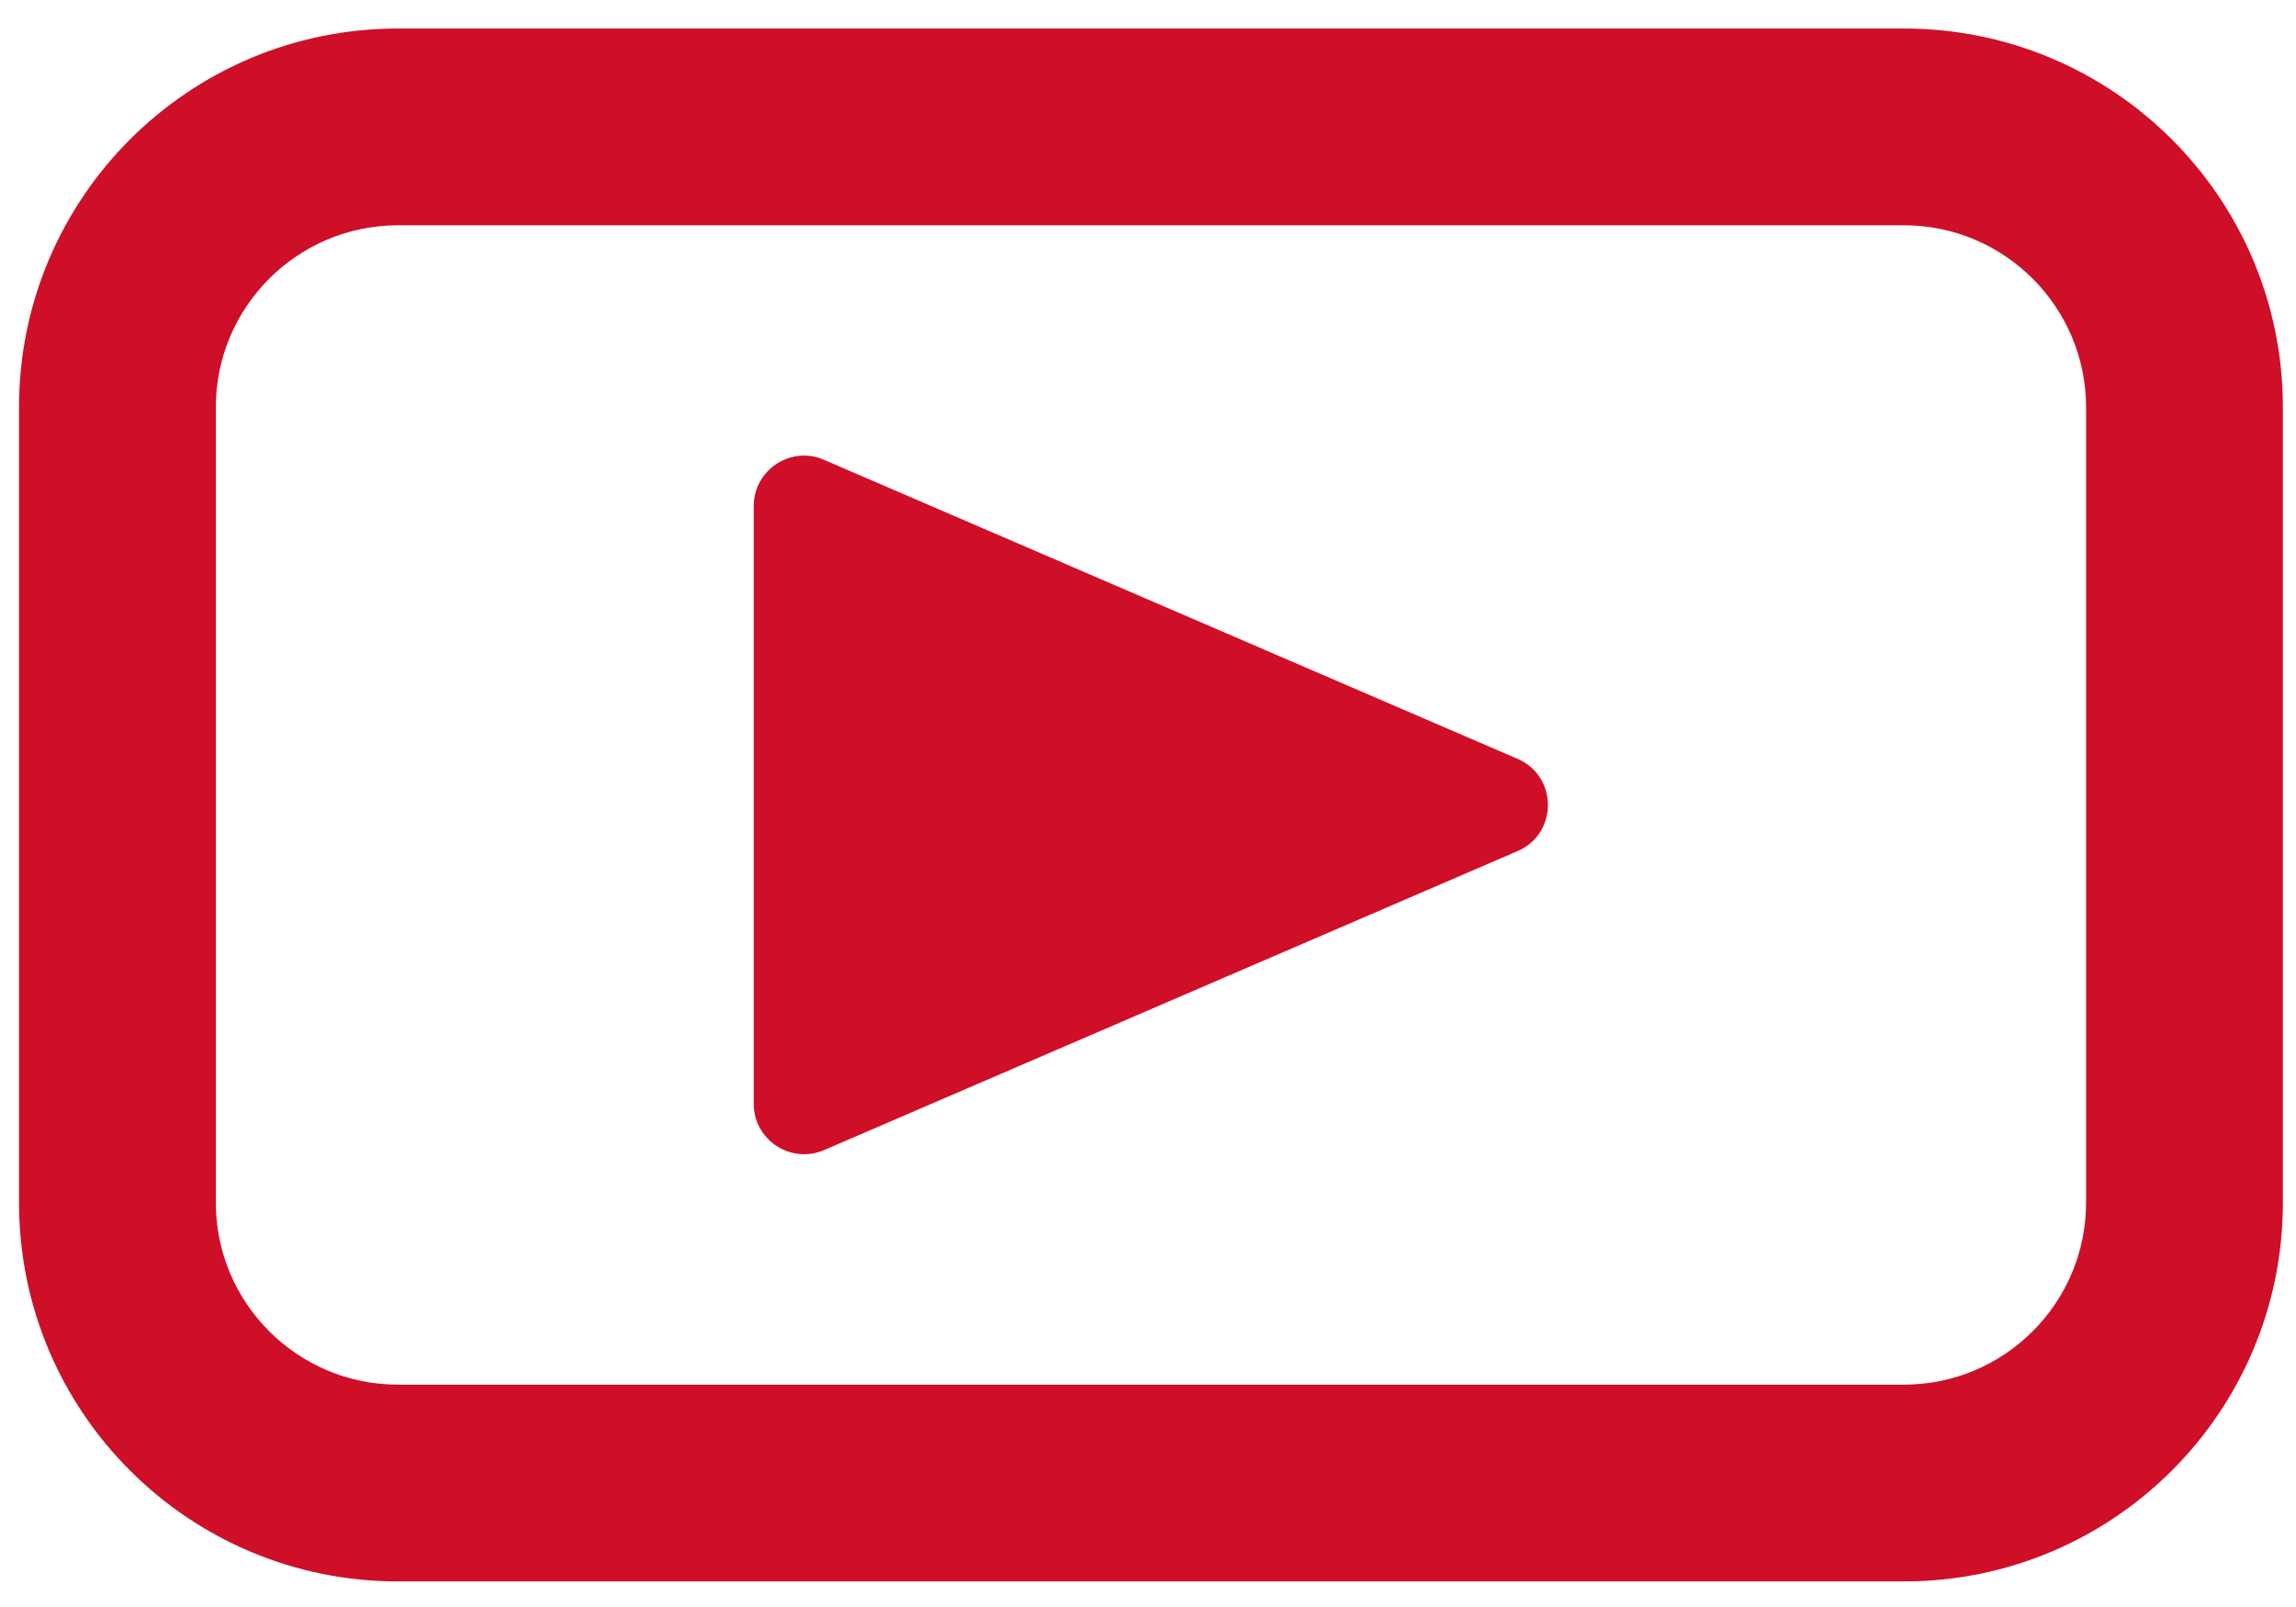
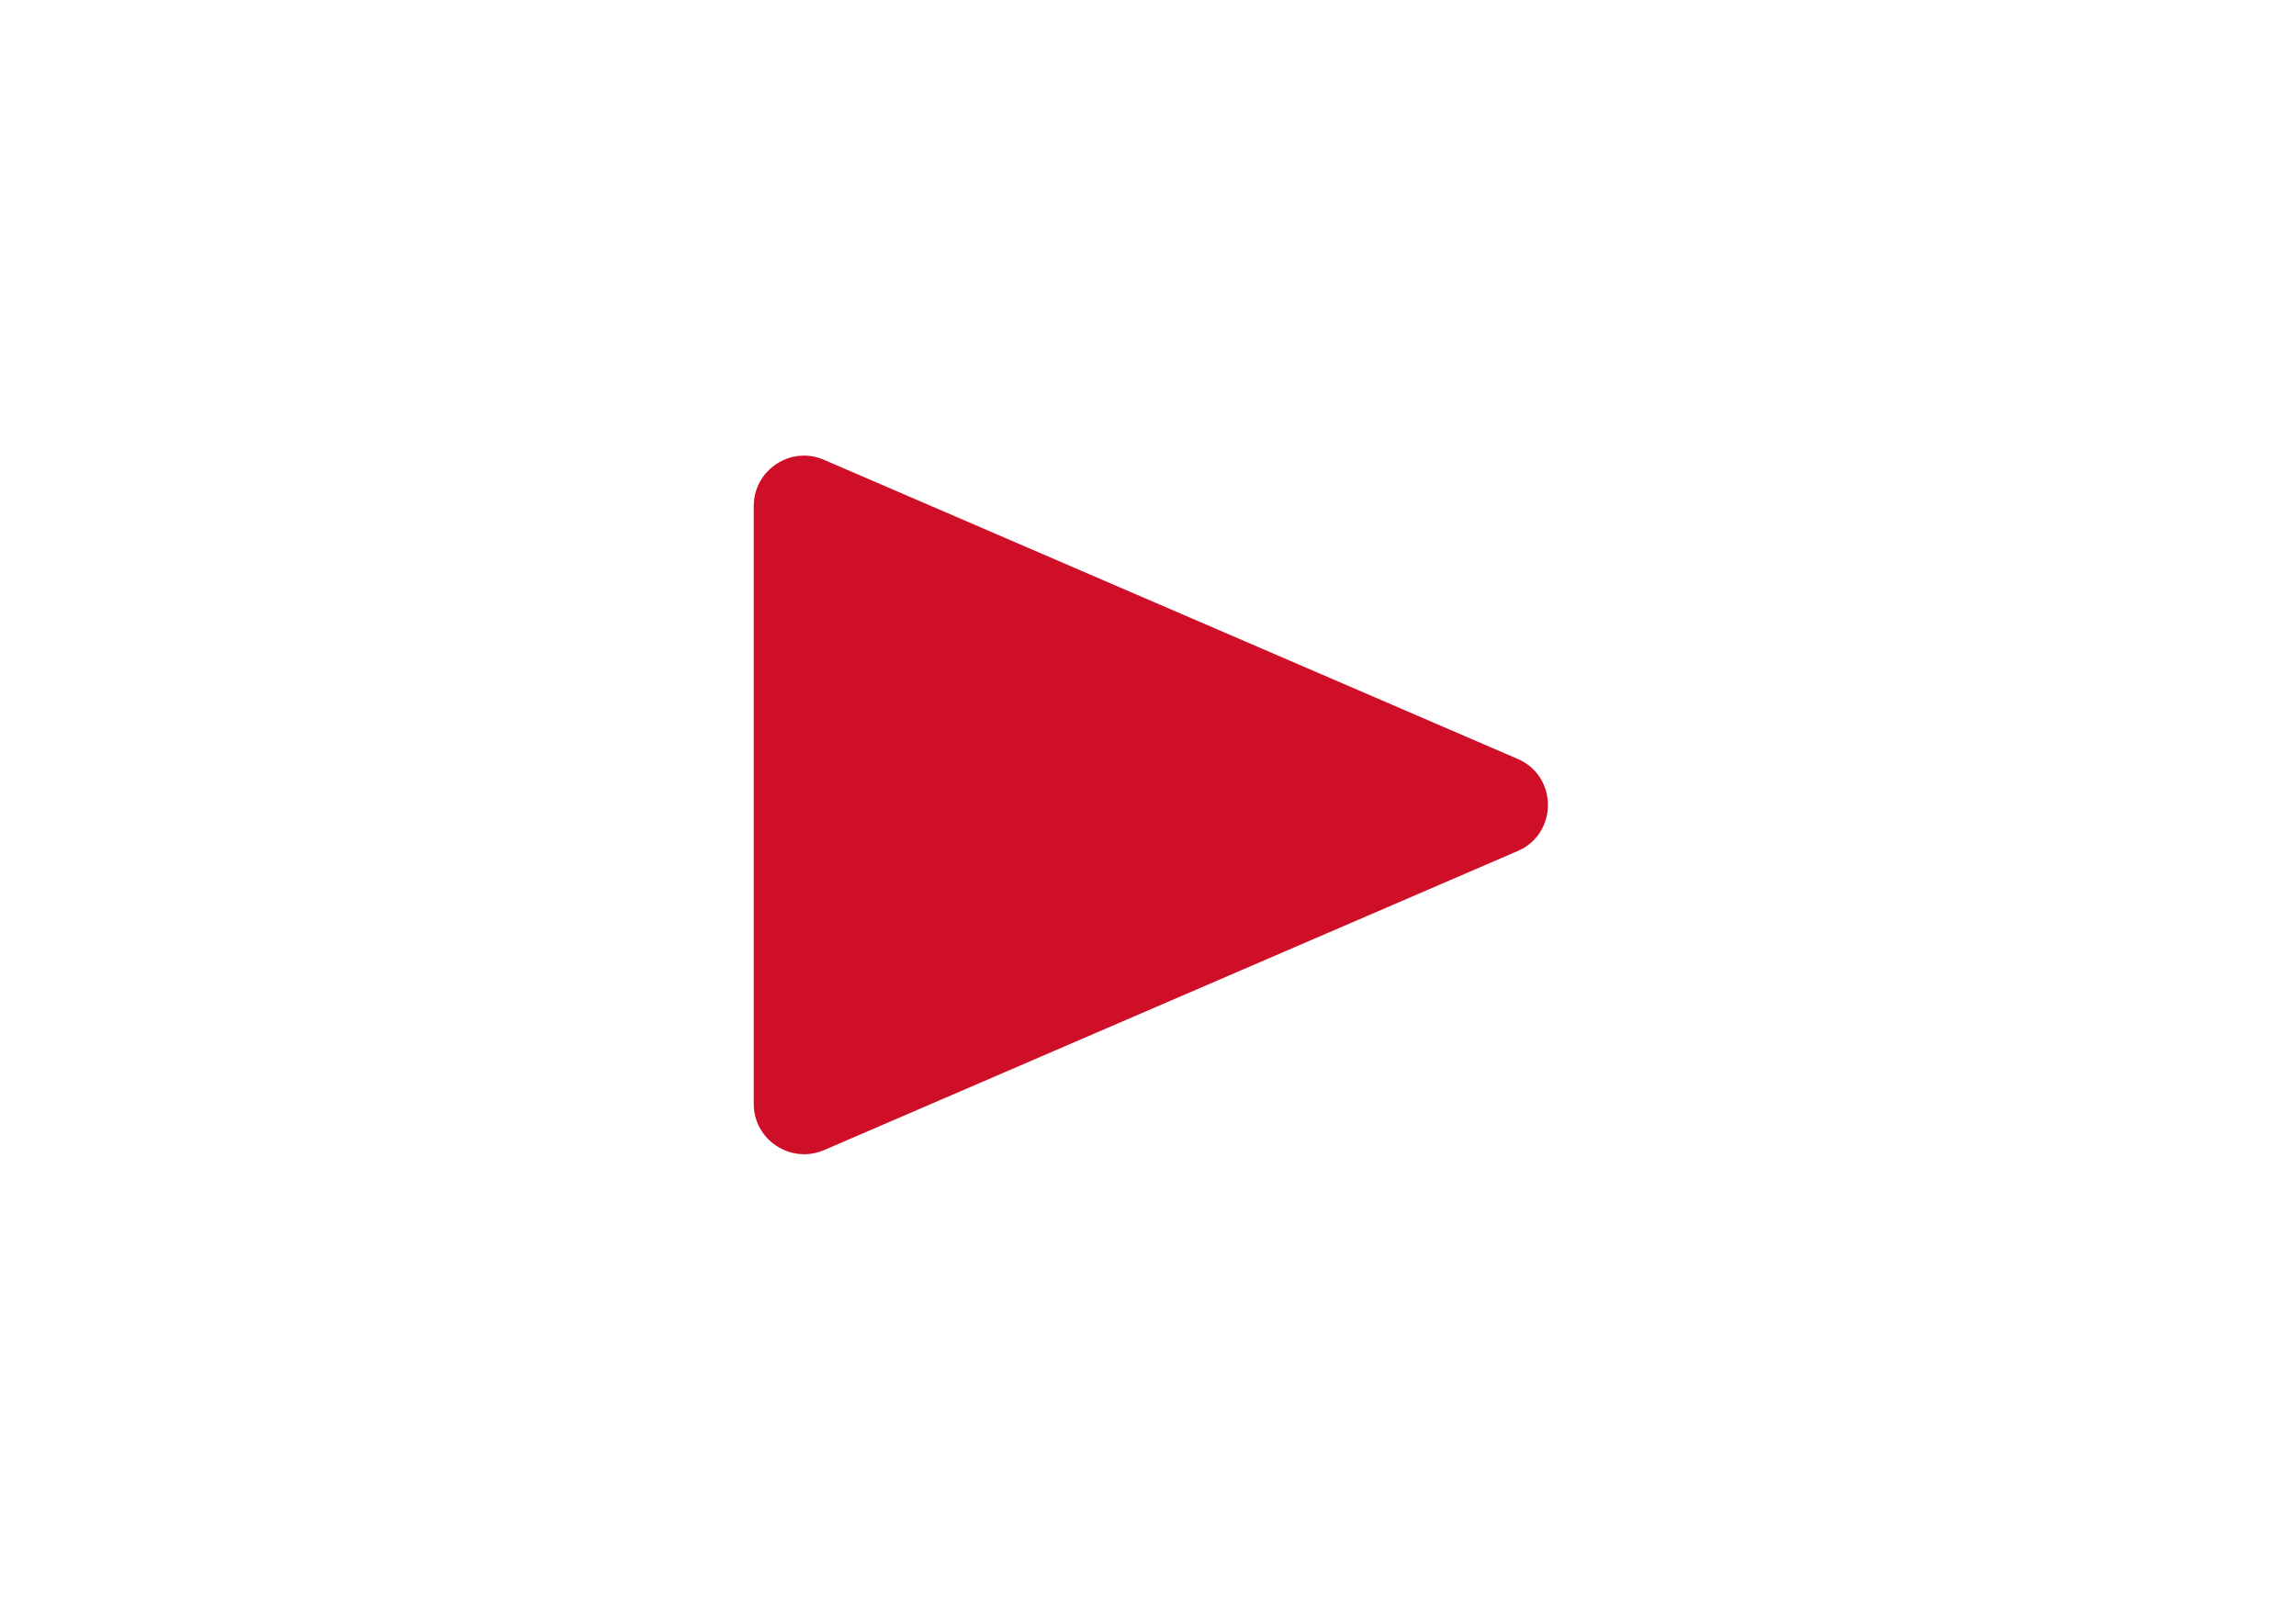
<svg xmlns="http://www.w3.org/2000/svg" width="70" height="49" viewBox="0 0 70 49" fill="none">
-   <path d="M58.05 6.87C61.11 6.87 63.6 9.36 63.6 12.42V36.67C63.6 39.73 61.11 42.22 58.05 42.22H12.13C9.07 42.22 6.58 39.73 6.58 36.67V12.42C6.58 9.36 9.07 6.87 12.13 6.87H58.05ZM58.05 0.87H12.13C5.75 0.87 0.58 6.04 0.58 12.42V36.67C0.58 43.05 5.75 48.22 12.13 48.22H58.05C64.43 48.22 69.6 43.05 69.6 36.67V12.42C69.6 6.04 64.43 0.87 58.05 0.87Z" fill="#CF0E28" />
  <path d="M46.27 23.14L25.12 14.02C24.11 13.58 22.98 14.33 22.98 15.43V33.66C22.98 34.76 24.11 35.5 25.12 35.07L46.27 25.95C47.5 25.42 47.5 23.67 46.27 23.14Z" fill="#CF0E28" />
</svg>